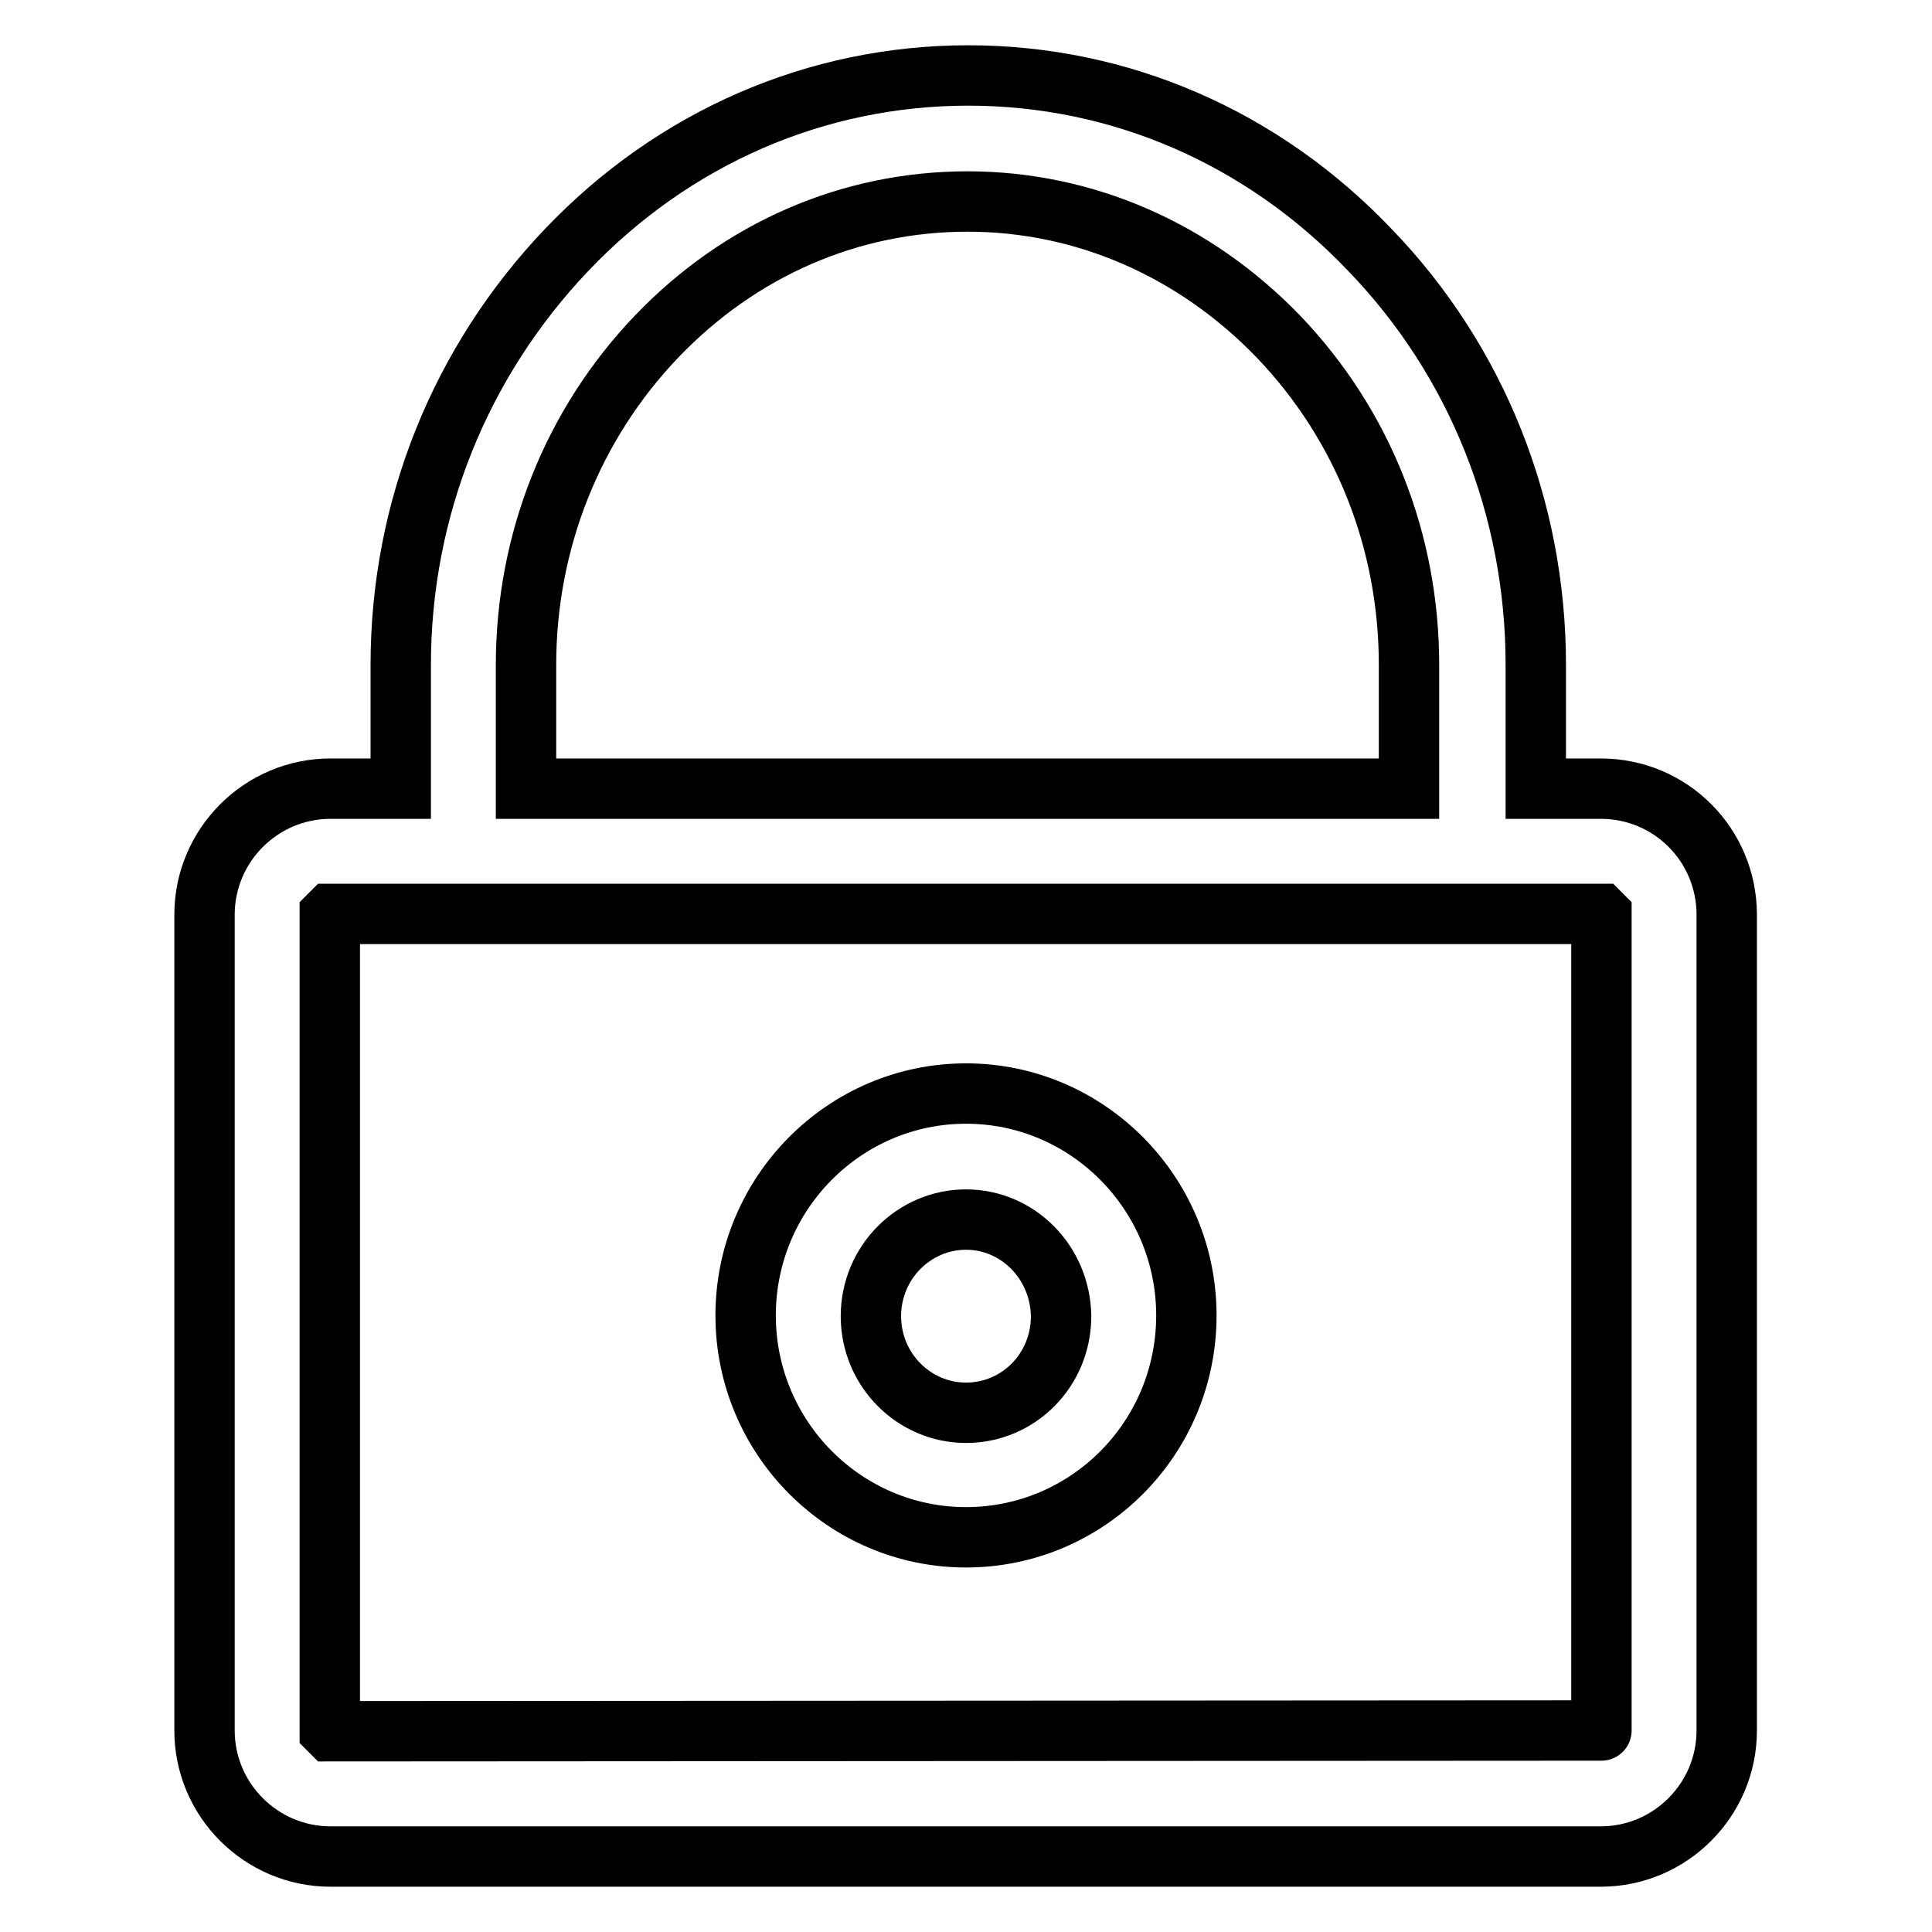
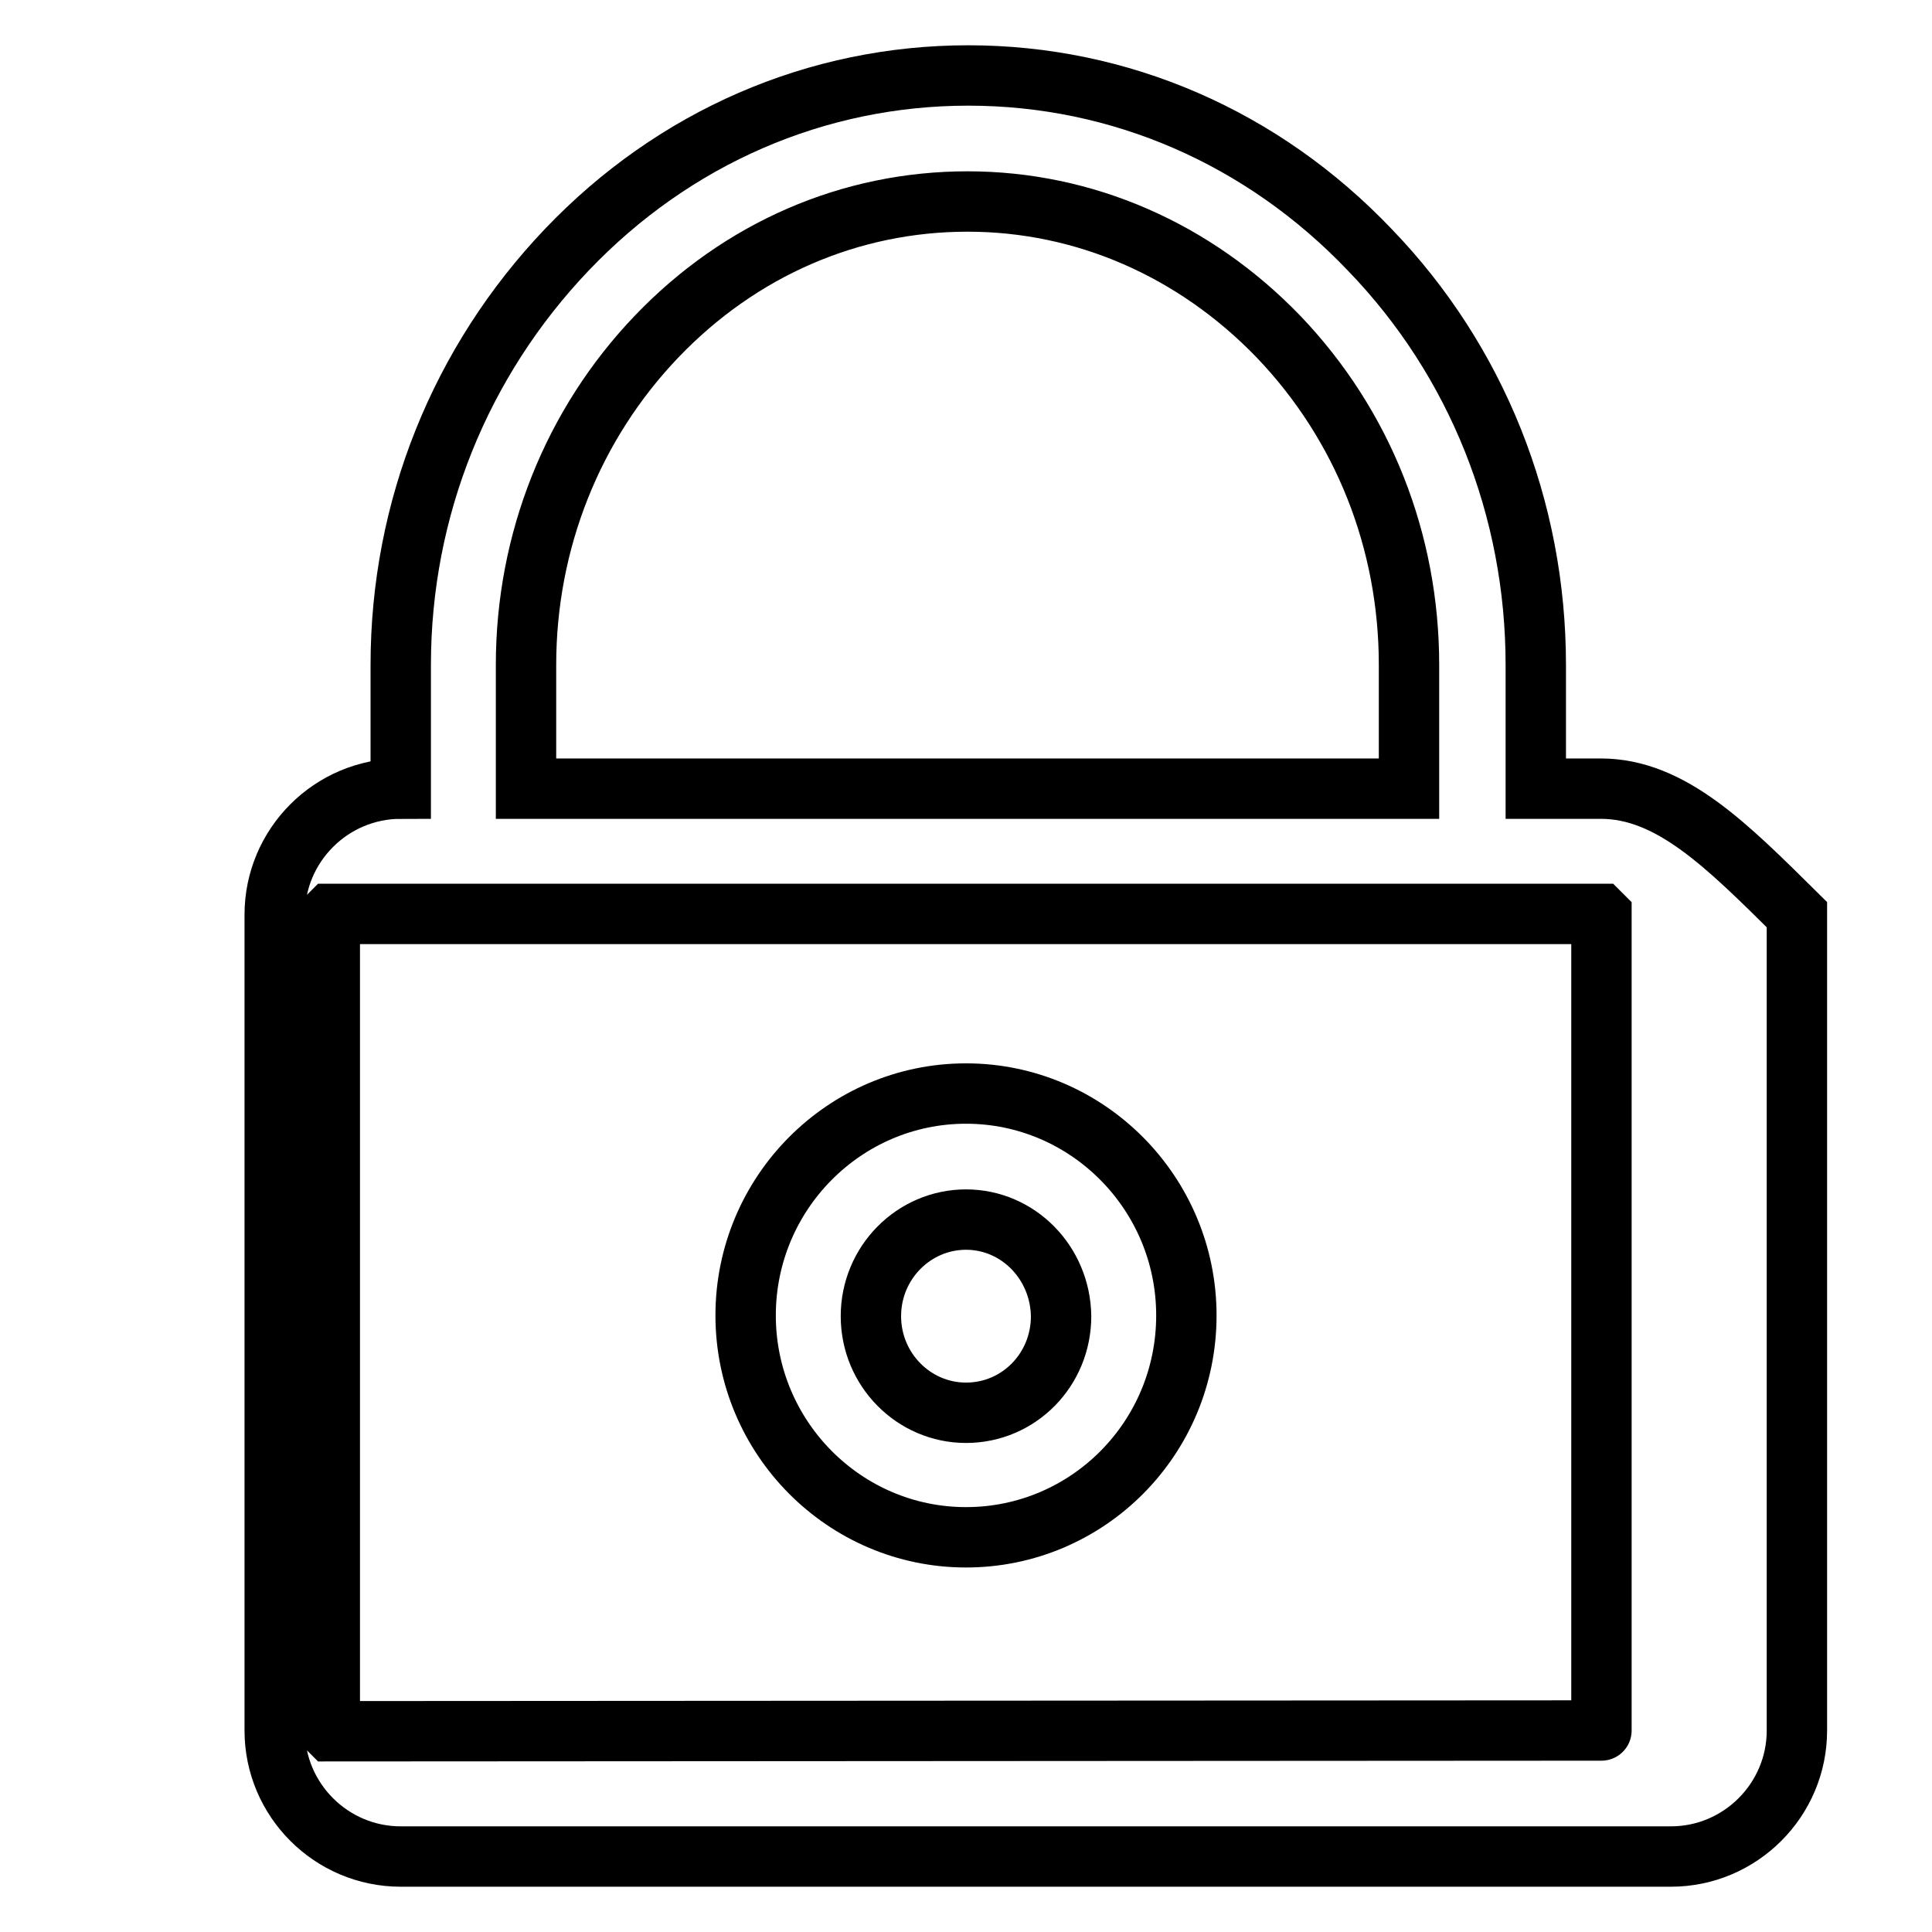
<svg xmlns="http://www.w3.org/2000/svg" version="1.1" x="0px" y="0px" viewBox="0 0 256 256" enable-background="new 0 0 256 256" xml:space="preserve">
  <g>
-     <path stroke-width="8" fill-opacity="0" stroke="#000000" d="M128,203.7c-16.1,0-29.2-13.2-29.2-29.4c0-16.2,13.1-29.4,29.2-29.4c16.1,0,29.2,13.2,29.2,29.4 C157.2,190.6,144.1,203.7,128,203.7z M128,161.6c-6.9,0-12.6,5.7-12.6,12.8c0,7.1,5.7,12.8,12.6,12.8c7,0,12.6-5.7,12.6-12.8 C140.5,167.3,134.9,161.6,128,161.6z M212.1,104.5h-8.6V88.1c0-20.7-7.8-40.3-22-55C167.3,18.2,148.4,10,128.3,10 c-20.1,0-39,8.2-53.2,23.1c-14.1,14.8-22,34.3-22,55v16.4h-9.3c-9.2,0-16.7,7.5-16.7,16.7v108.1c0,9.2,7.5,16.7,16.7,16.7h168.3 c9.2,0,16.7-7.5,16.7-16.7V121.2C228.8,112,221.4,104.5,212.1,104.5z M69.7,88.1c0-16.4,6.2-31.9,17.3-43.5 c11.1-11.6,25.7-17.9,41.2-17.9c15.5,0,30.1,6.4,41.2,17.9c11.2,11.7,17.3,27.1,17.3,43.5v16.4H69.7V88.1z M212.2,229.3 C212.2,229.4,212.2,229.4,212.2,229.3C212.2,229.4,212.2,229.4,212.2,229.3L212.2,229.3l-168.4,0.1c0,0,0,0,0,0l0,0 c0,0-0.1-0.1-0.1-0.1v0V121.2c0,0,0,0,0,0c0,0,0.1-0.1,0.1-0.1h0h168.3c0,0,0,0,0,0l0,0c0,0,0.1,0.1,0.1,0.1v0V229.3z" />
+     <path stroke-width="8" fill-opacity="0" stroke="#000000" d="M128,203.7c-16.1,0-29.2-13.2-29.2-29.4c0-16.2,13.1-29.4,29.2-29.4c16.1,0,29.2,13.2,29.2,29.4 C157.2,190.6,144.1,203.7,128,203.7z M128,161.6c-6.9,0-12.6,5.7-12.6,12.8c0,7.1,5.7,12.8,12.6,12.8c7,0,12.6-5.7,12.6-12.8 C140.5,167.3,134.9,161.6,128,161.6z M212.1,104.5h-8.6V88.1c0-20.7-7.8-40.3-22-55C167.3,18.2,148.4,10,128.3,10 c-20.1,0-39,8.2-53.2,23.1c-14.1,14.8-22,34.3-22,55v16.4c-9.2,0-16.7,7.5-16.7,16.7v108.1c0,9.2,7.5,16.7,16.7,16.7h168.3 c9.2,0,16.7-7.5,16.7-16.7V121.2C228.8,112,221.4,104.5,212.1,104.5z M69.7,88.1c0-16.4,6.2-31.9,17.3-43.5 c11.1-11.6,25.7-17.9,41.2-17.9c15.5,0,30.1,6.4,41.2,17.9c11.2,11.7,17.3,27.1,17.3,43.5v16.4H69.7V88.1z M212.2,229.3 C212.2,229.4,212.2,229.4,212.2,229.3C212.2,229.4,212.2,229.4,212.2,229.3L212.2,229.3l-168.4,0.1c0,0,0,0,0,0l0,0 c0,0-0.1-0.1-0.1-0.1v0V121.2c0,0,0,0,0,0c0,0,0.1-0.1,0.1-0.1h0h168.3c0,0,0,0,0,0l0,0c0,0,0.1,0.1,0.1,0.1v0V229.3z" />
  </g>
</svg>